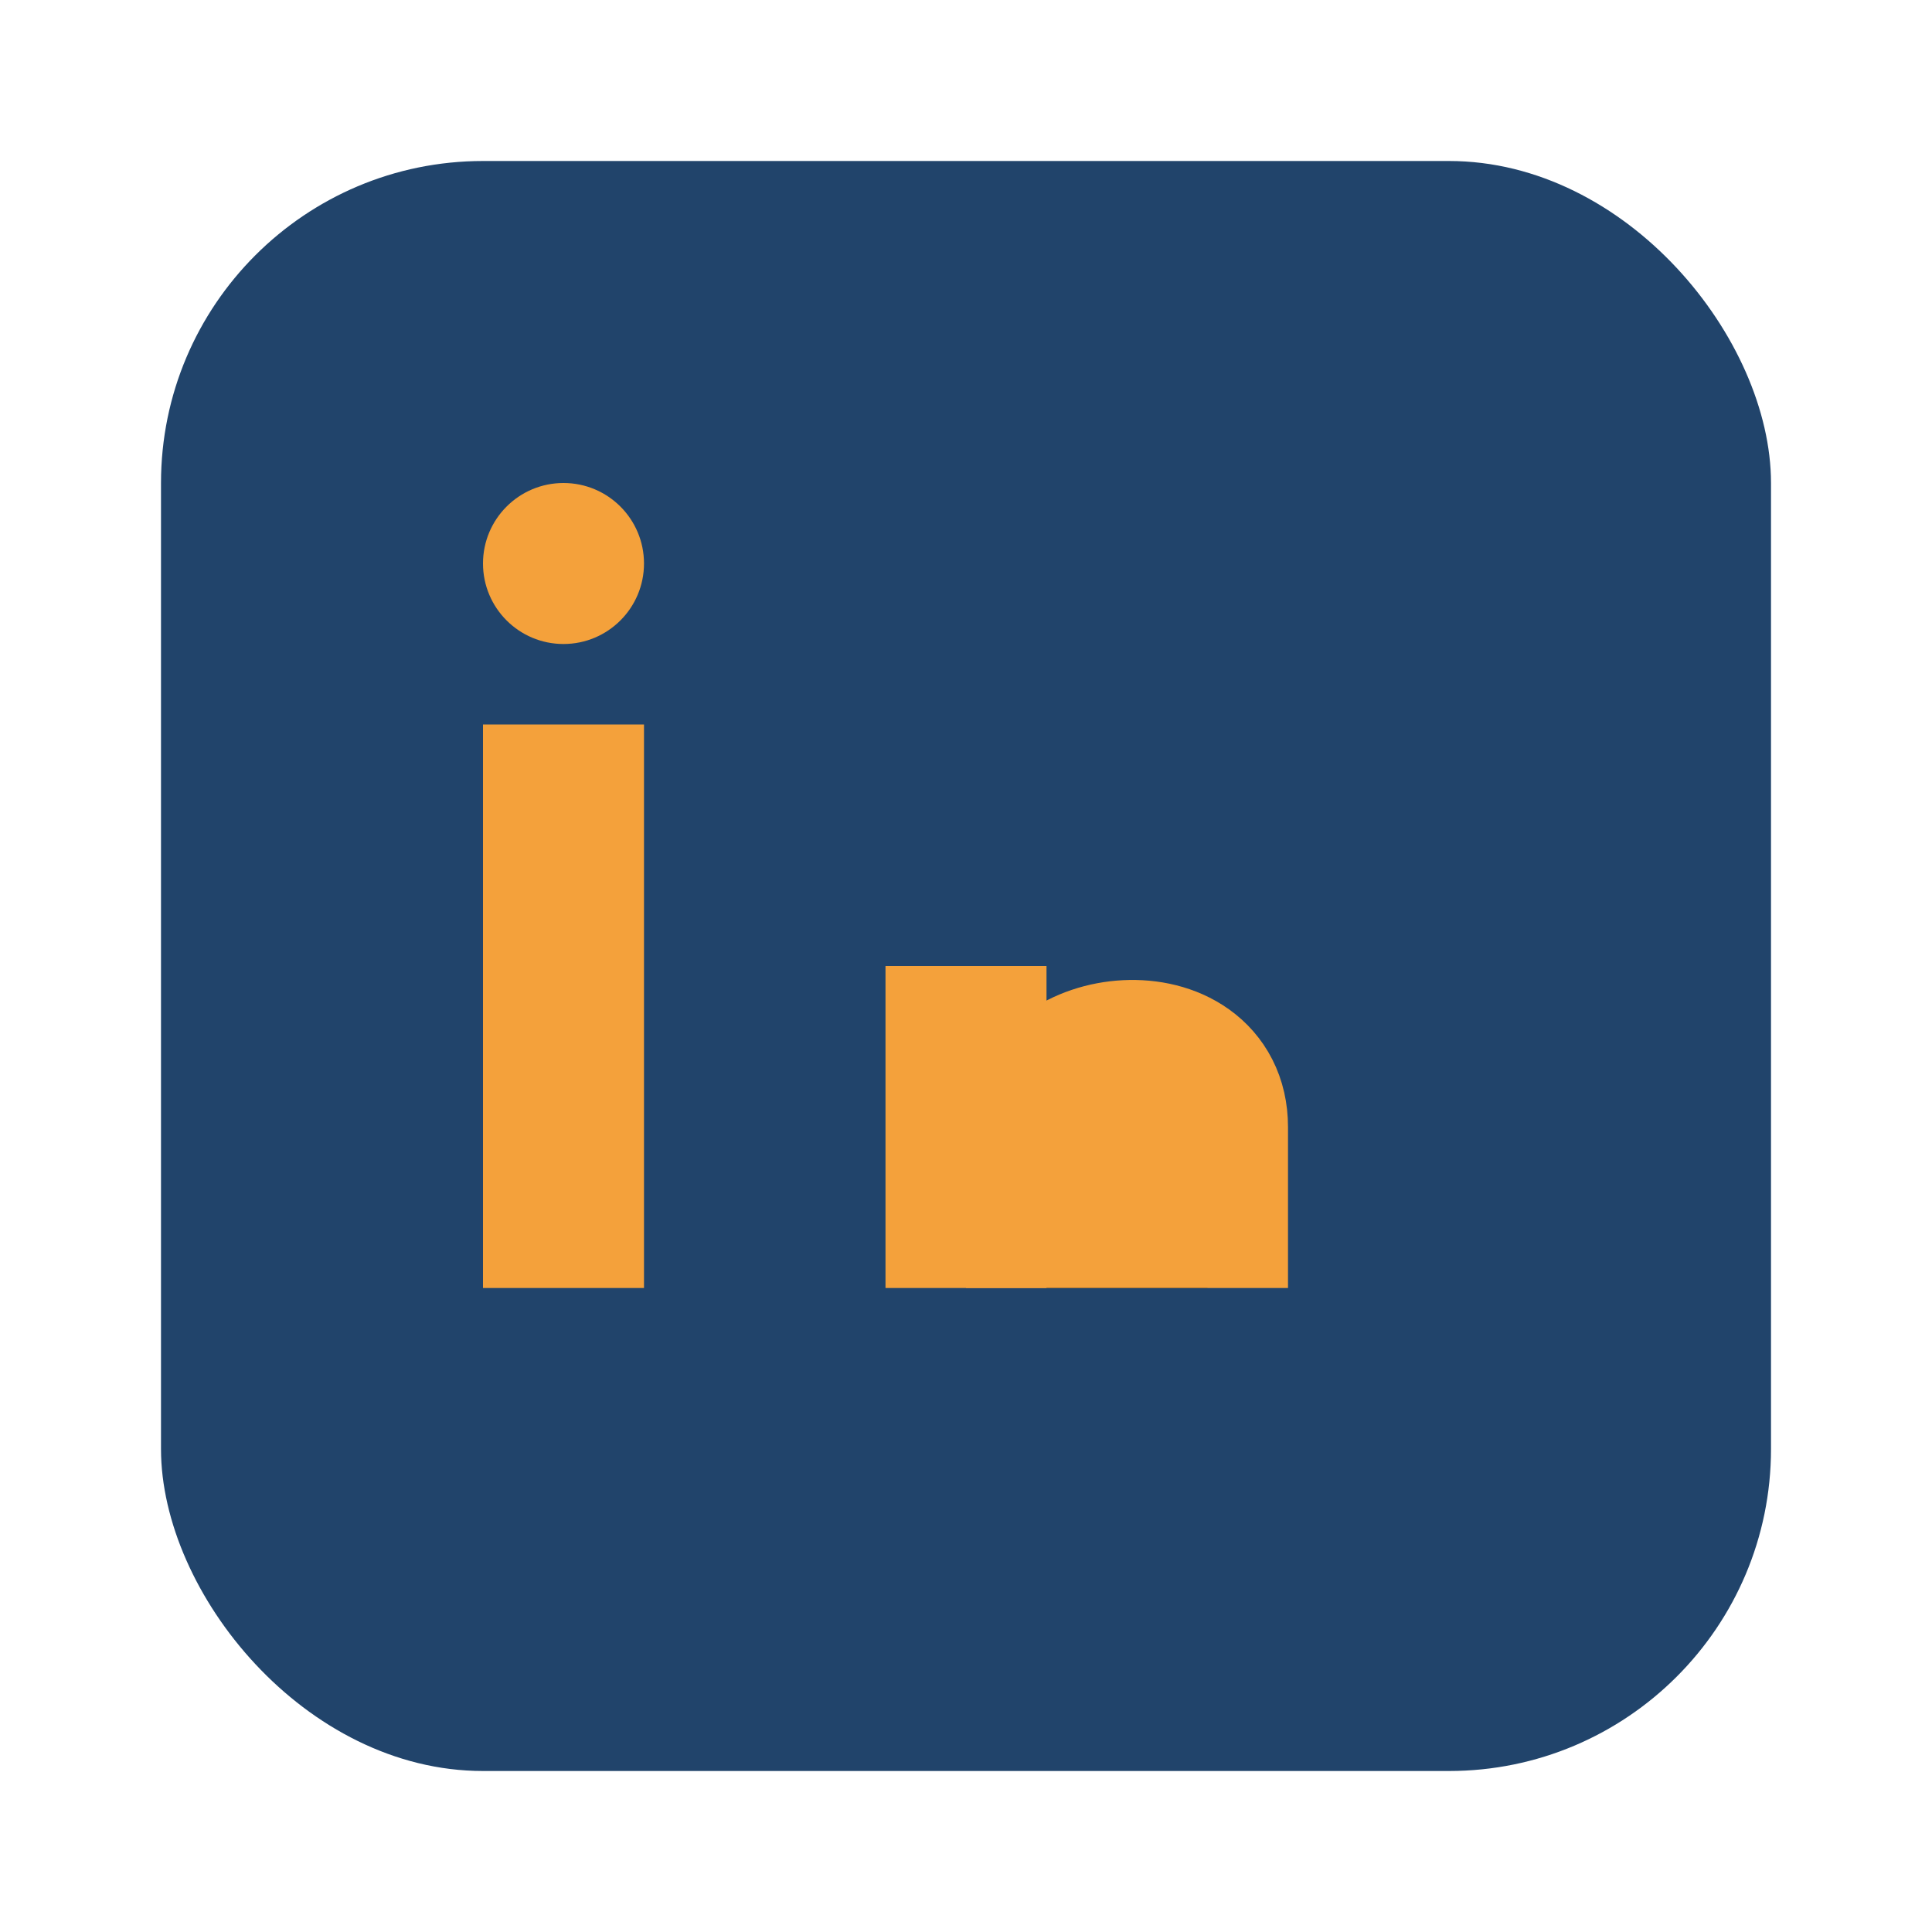
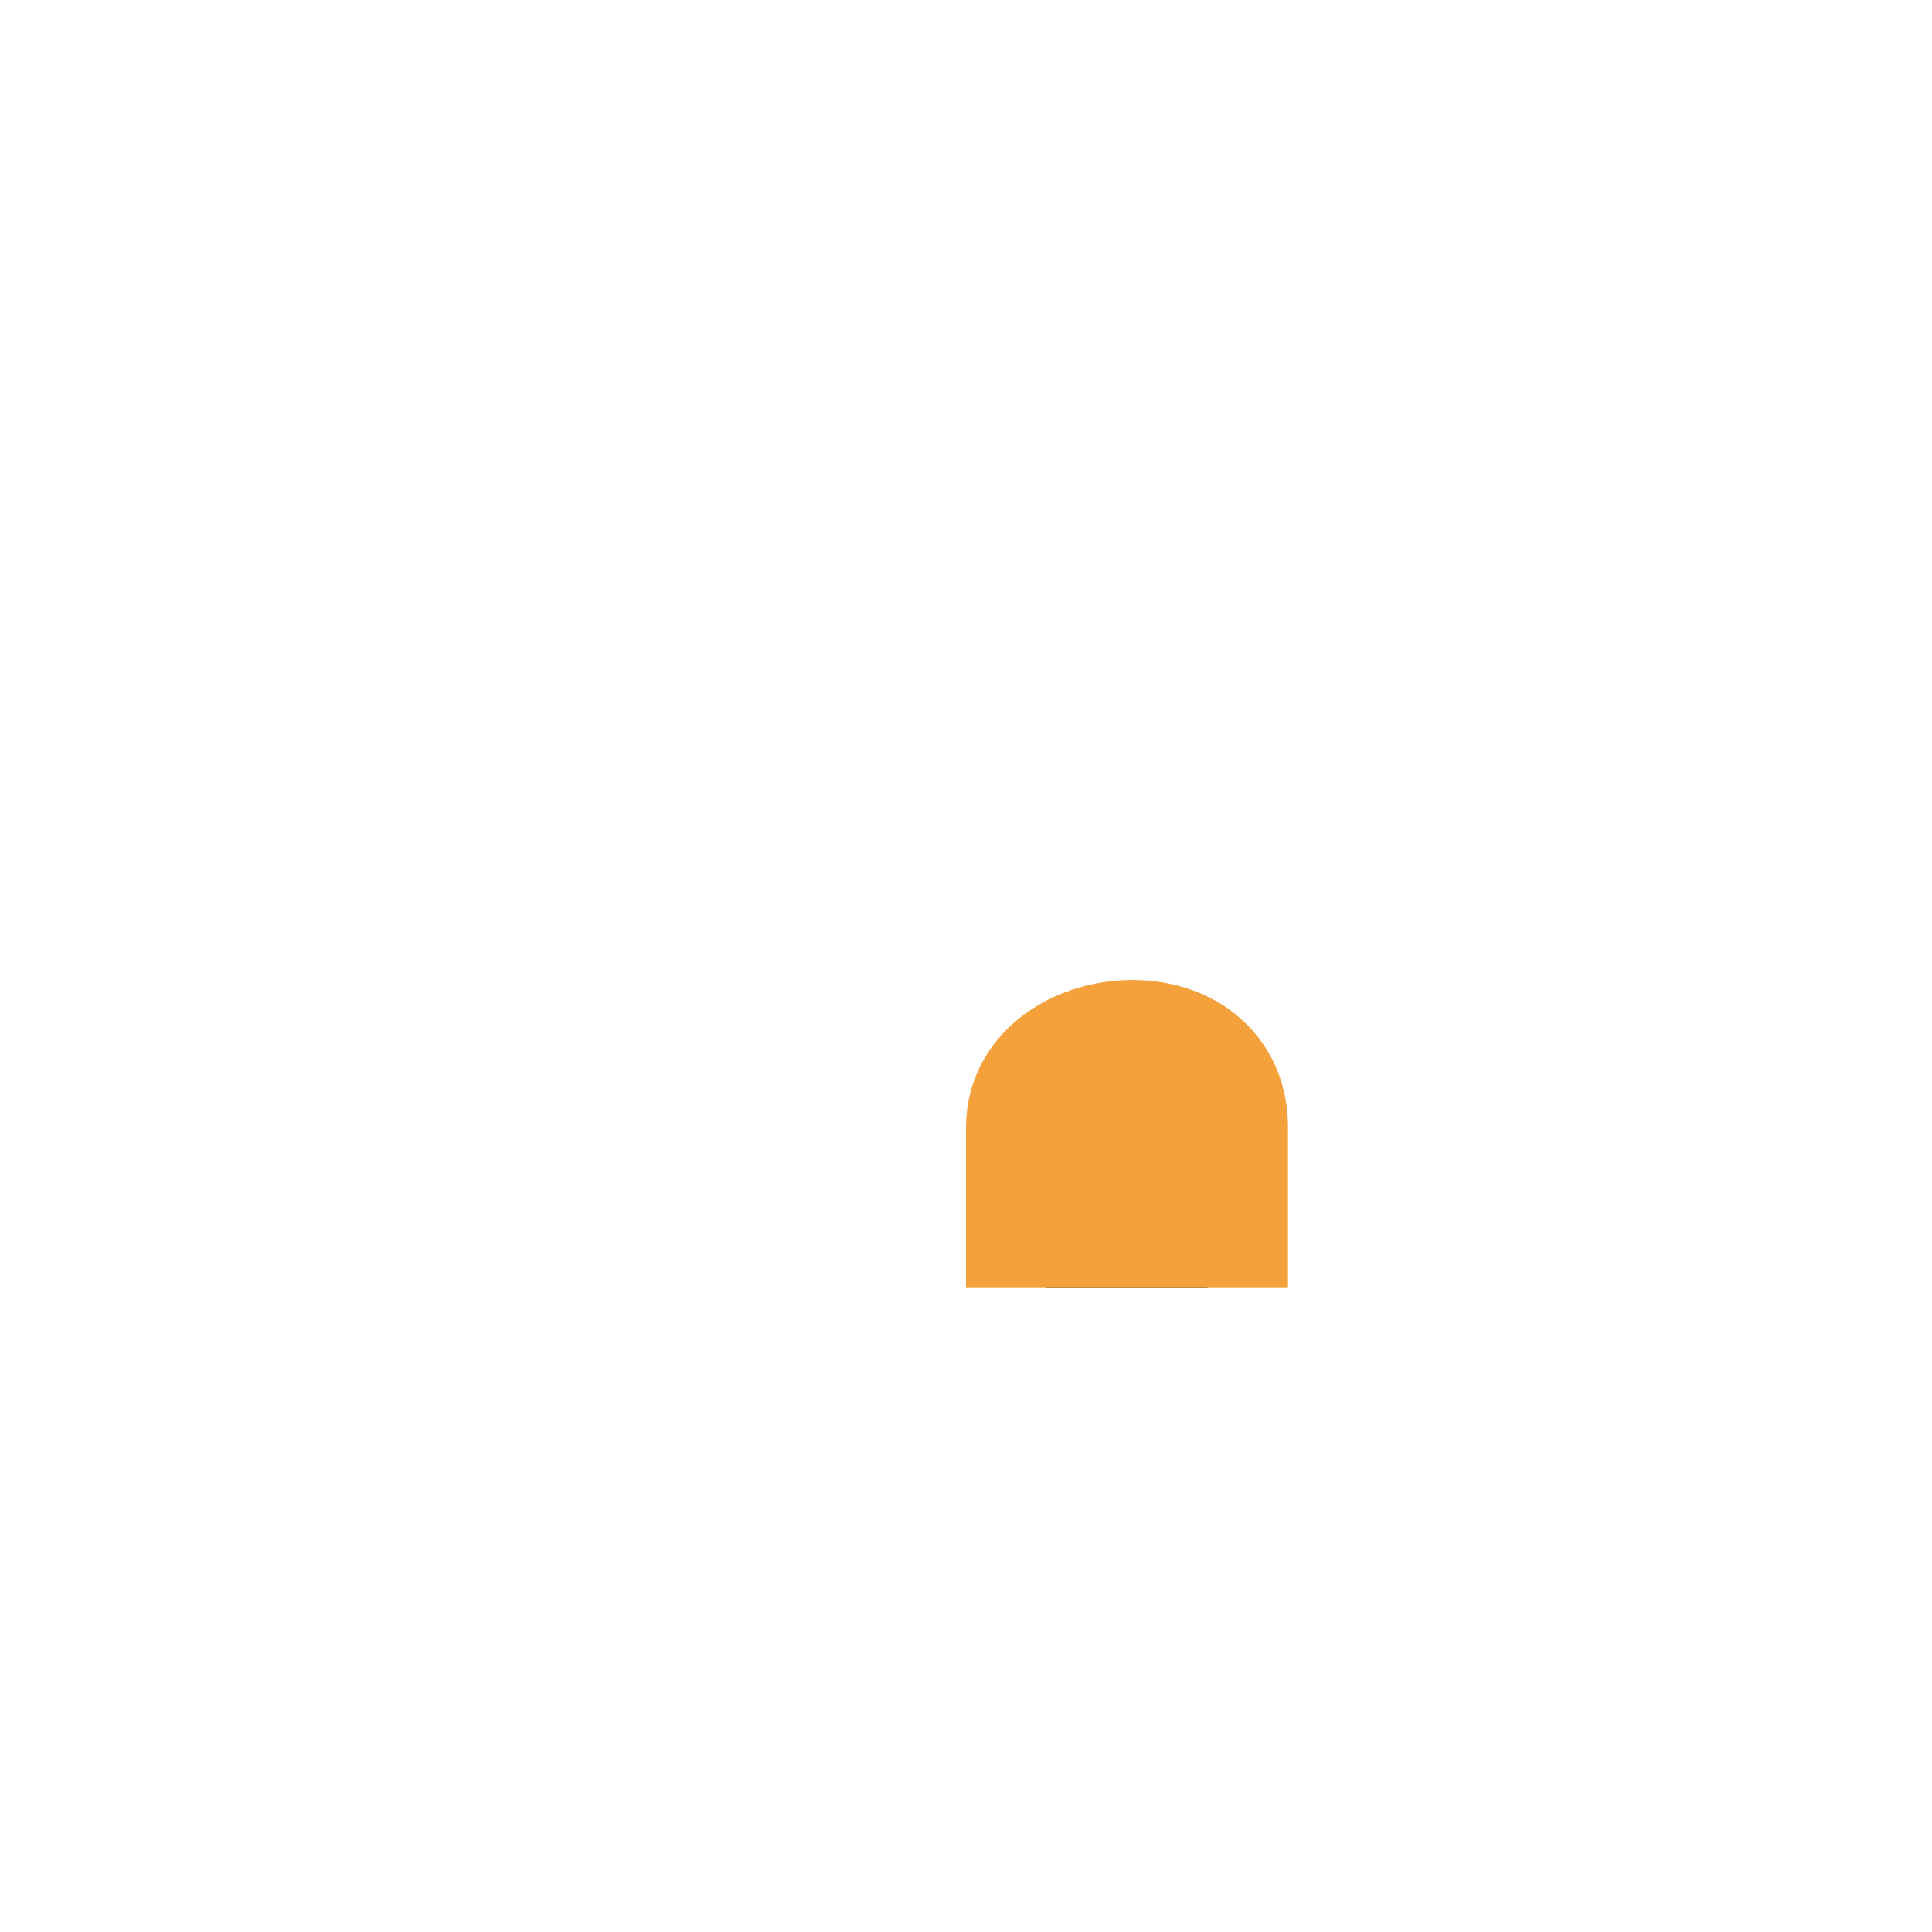
<svg xmlns="http://www.w3.org/2000/svg" viewBox="0 0 24 24" width="24" height="24">
-   <rect x="2" y="2" width="20" height="20" rx="4" fill="#21446B" />
-   <rect x="6" y="9" width="2" height="7" fill="#F4A13B" />
-   <circle cx="7" cy="7" r="1" fill="#F4A13B" />
-   <rect x="11" y="12" width="2" height="4" fill="#F4A13B" />
  <path d="M13 16v-2c0-1 2-1.2 2 0v2" stroke="#F4A13B" stroke-width="2" />
</svg>